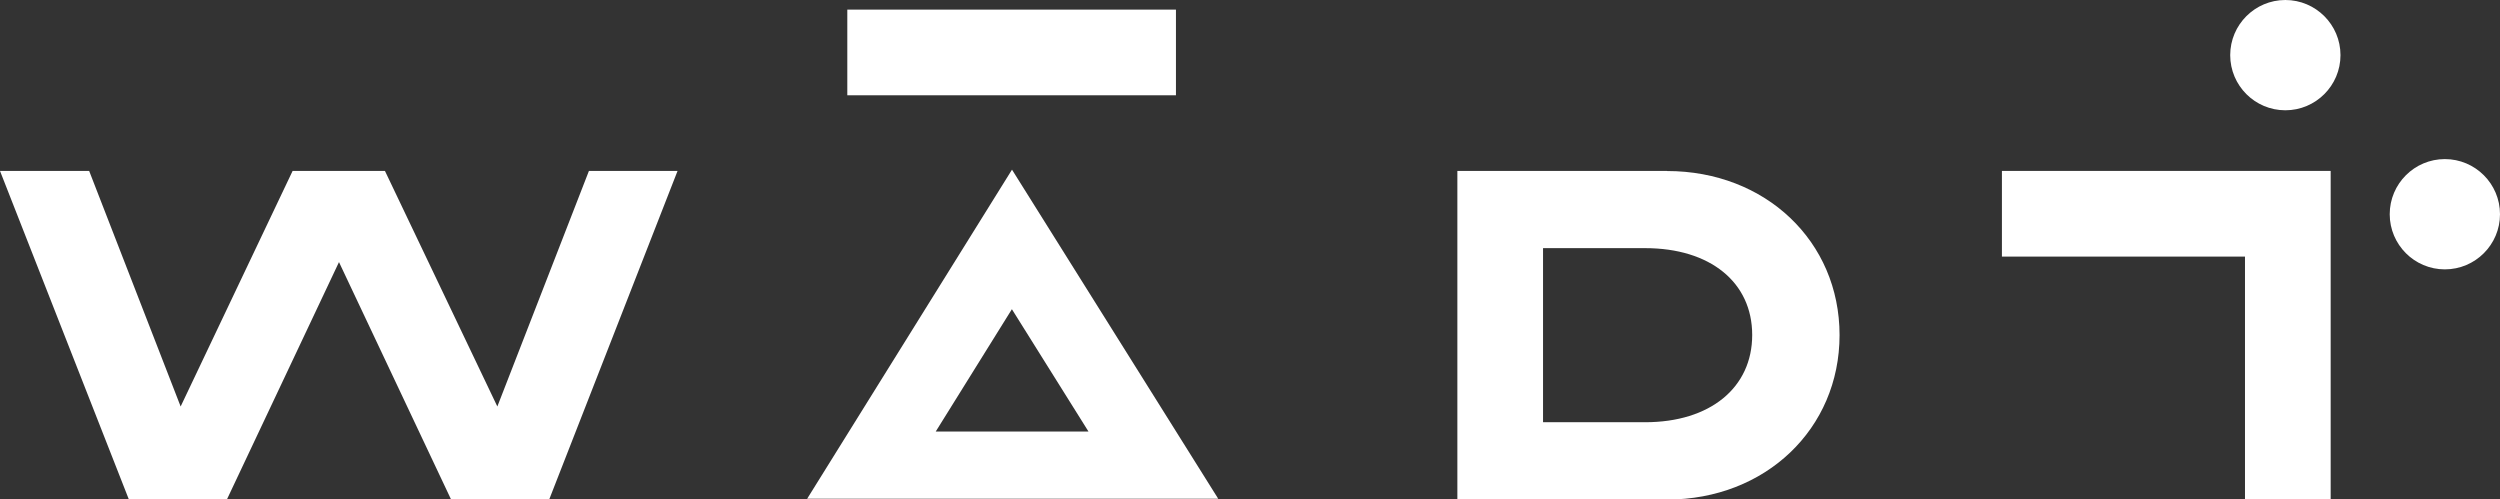
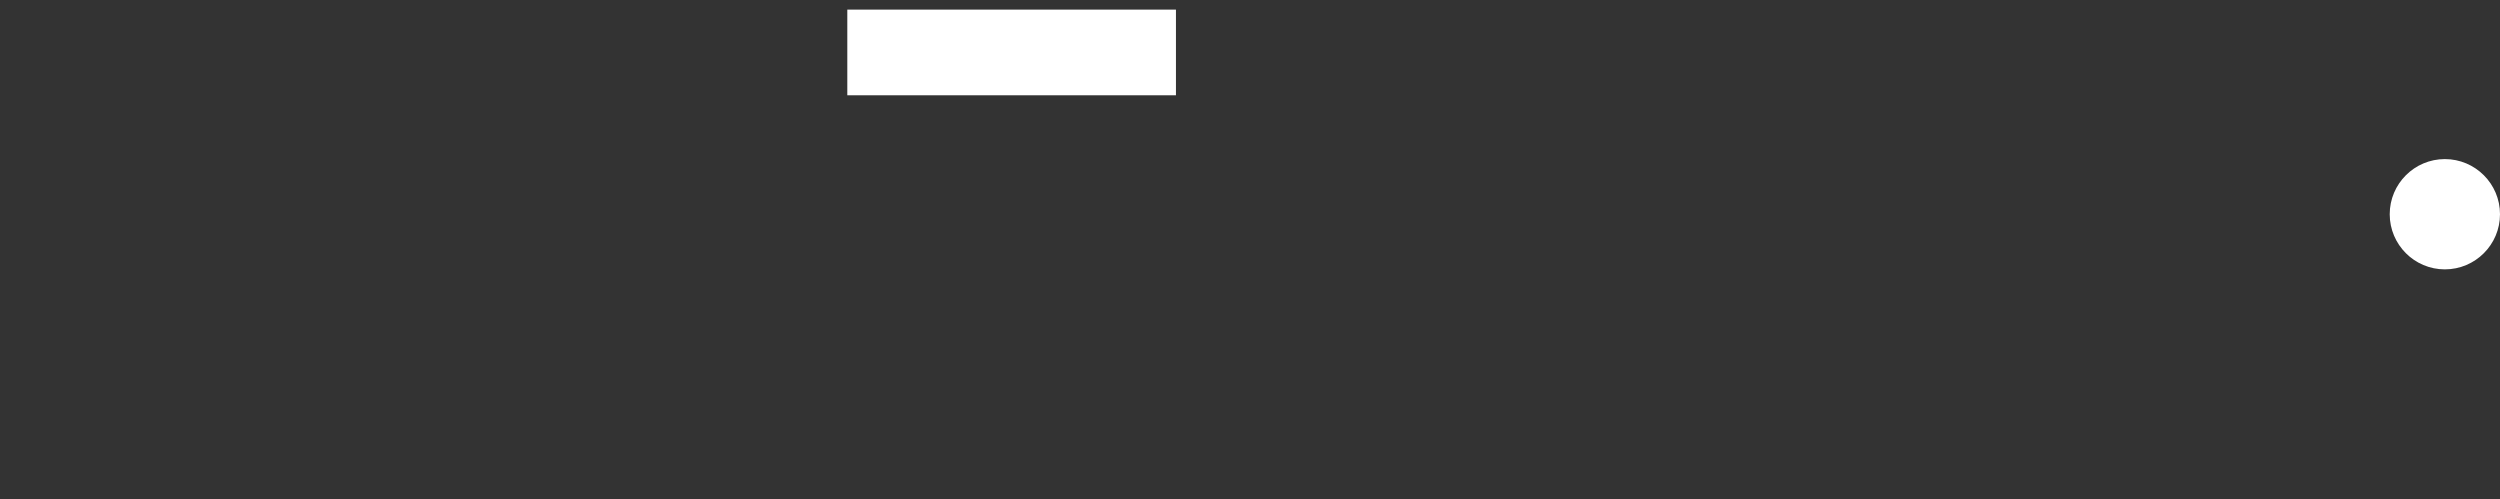
<svg xmlns="http://www.w3.org/2000/svg" id="Calque_2" viewBox="0 0 236.66 47.28">
  <rect x="0" y="0" width="236.66" height="47.28" fill="#333333" stroke="none" />
  <defs>
    <style>.cls-1{fill:#fff;}</style>
  </defs>
  <g id="Calque_1-2">
-     <polygon class="cls-1" points="47.08 38.48 36.44 16.18 27.7 16.18 17.1 38.48 8.44 16.18 0 16.18 12.2 47.28 21.48 47.28 32.09 24.81 42.7 47.28 51.99 47.28 64.14 16.18 55.75 16.18 47.08 38.48" />
-     <path class="cls-1" d="M157.81,16.18h-19.85v31.11h19.85c9.31,0,16.33-6.69,16.33-15.57s-7.02-15.53-16.33-15.53ZM146.07,23.49h9.66c6.16,0,10.14,3.23,10.14,8.22s-3.98,8.26-10.14,8.26h-9.66v-16.49Z" />
-     <path class="cls-1" d="M76.42,47.21h29.79s9.11,0,9.11,0l-19.52-31.15-19.39,31.15ZM88.58,40.85l7.21-11.58,7.25,11.58h-12.42s-2.04,0-2.04,0Z" />
    <rect class="cls-1" x="80.21" y=".91" width="31.11" height="8.11" />
-     <polygon class="cls-1" points="189.51 24.29 212.52 24.29 212.52 47.28 220.63 47.28 220.63 16.18 189.51 16.18 189.51 24.29" />
-     <path class="cls-1" d="M216.34,0c-2.88,0-5.22,2.34-5.22,5.22s2.34,5.22,5.22,5.22,5.22-2.34,5.22-5.22-2.34-5.22-5.22-5.22Z" />
    <path class="cls-1" d="M231.44,15.06c-2.88,0-5.22,2.34-5.22,5.22s2.34,5.22,5.22,5.22,5.22-2.34,5.22-5.22-2.34-5.22-5.22-5.22Z" />
  </g>
</svg>